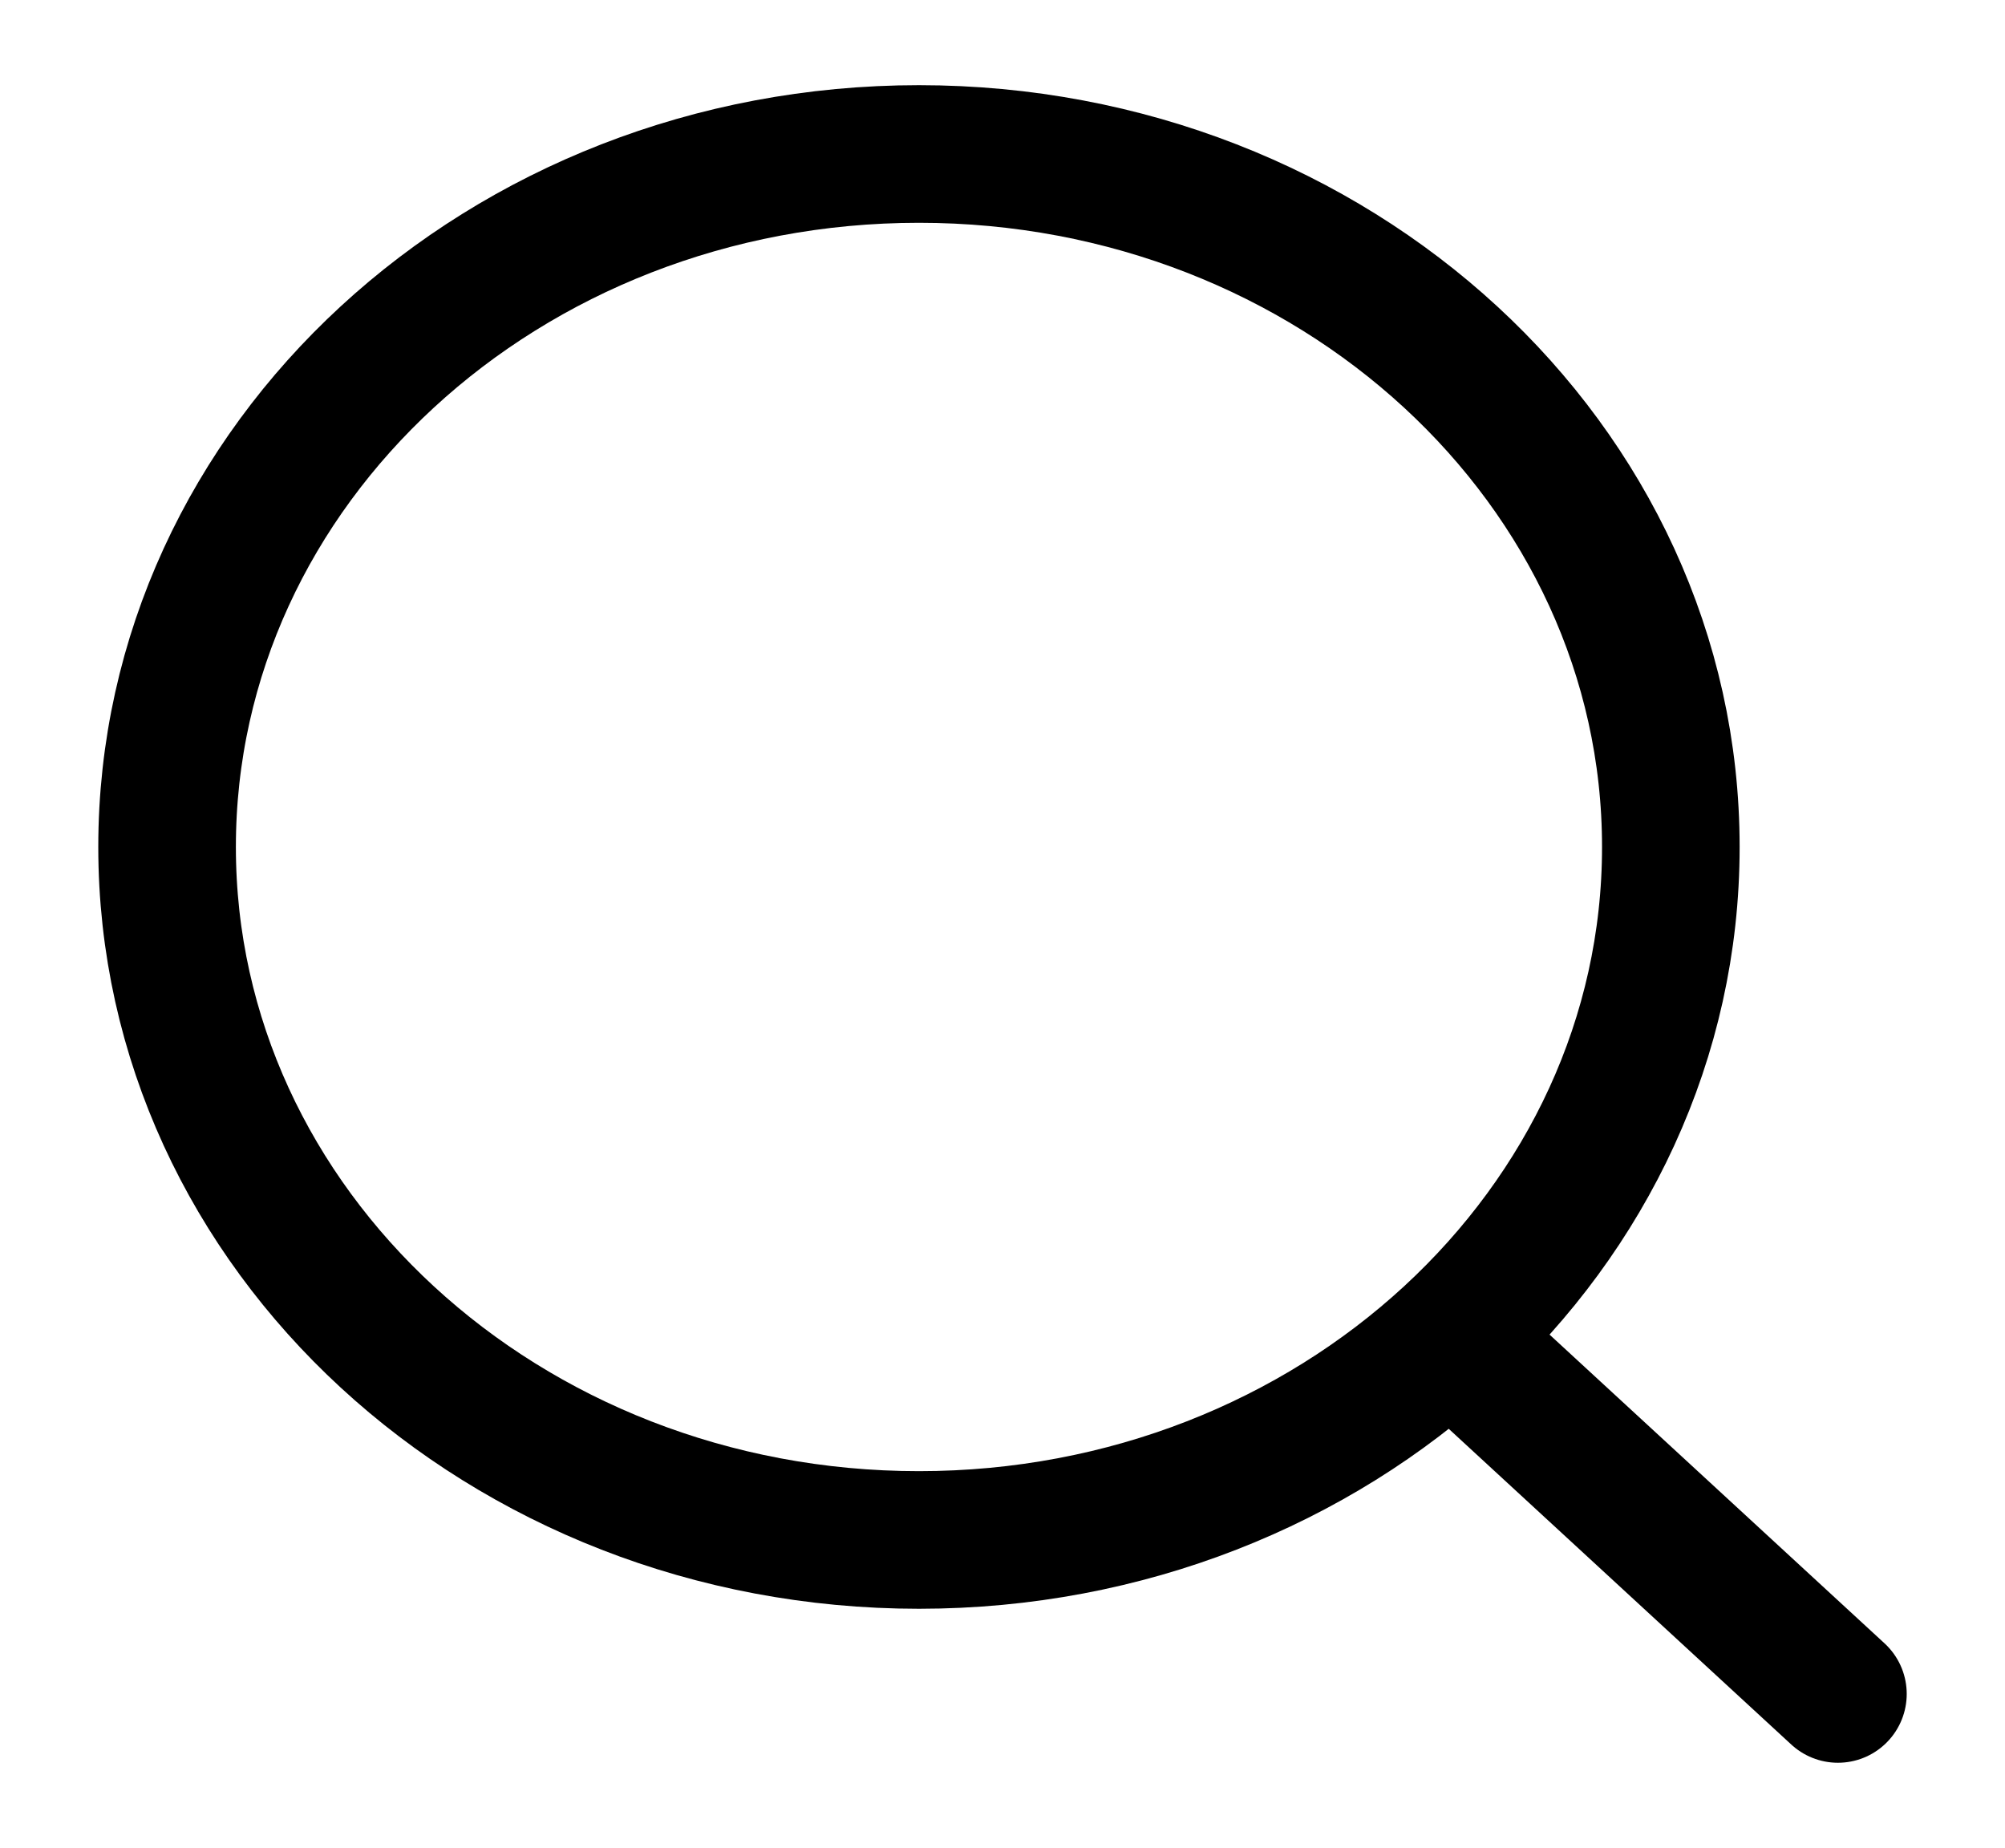
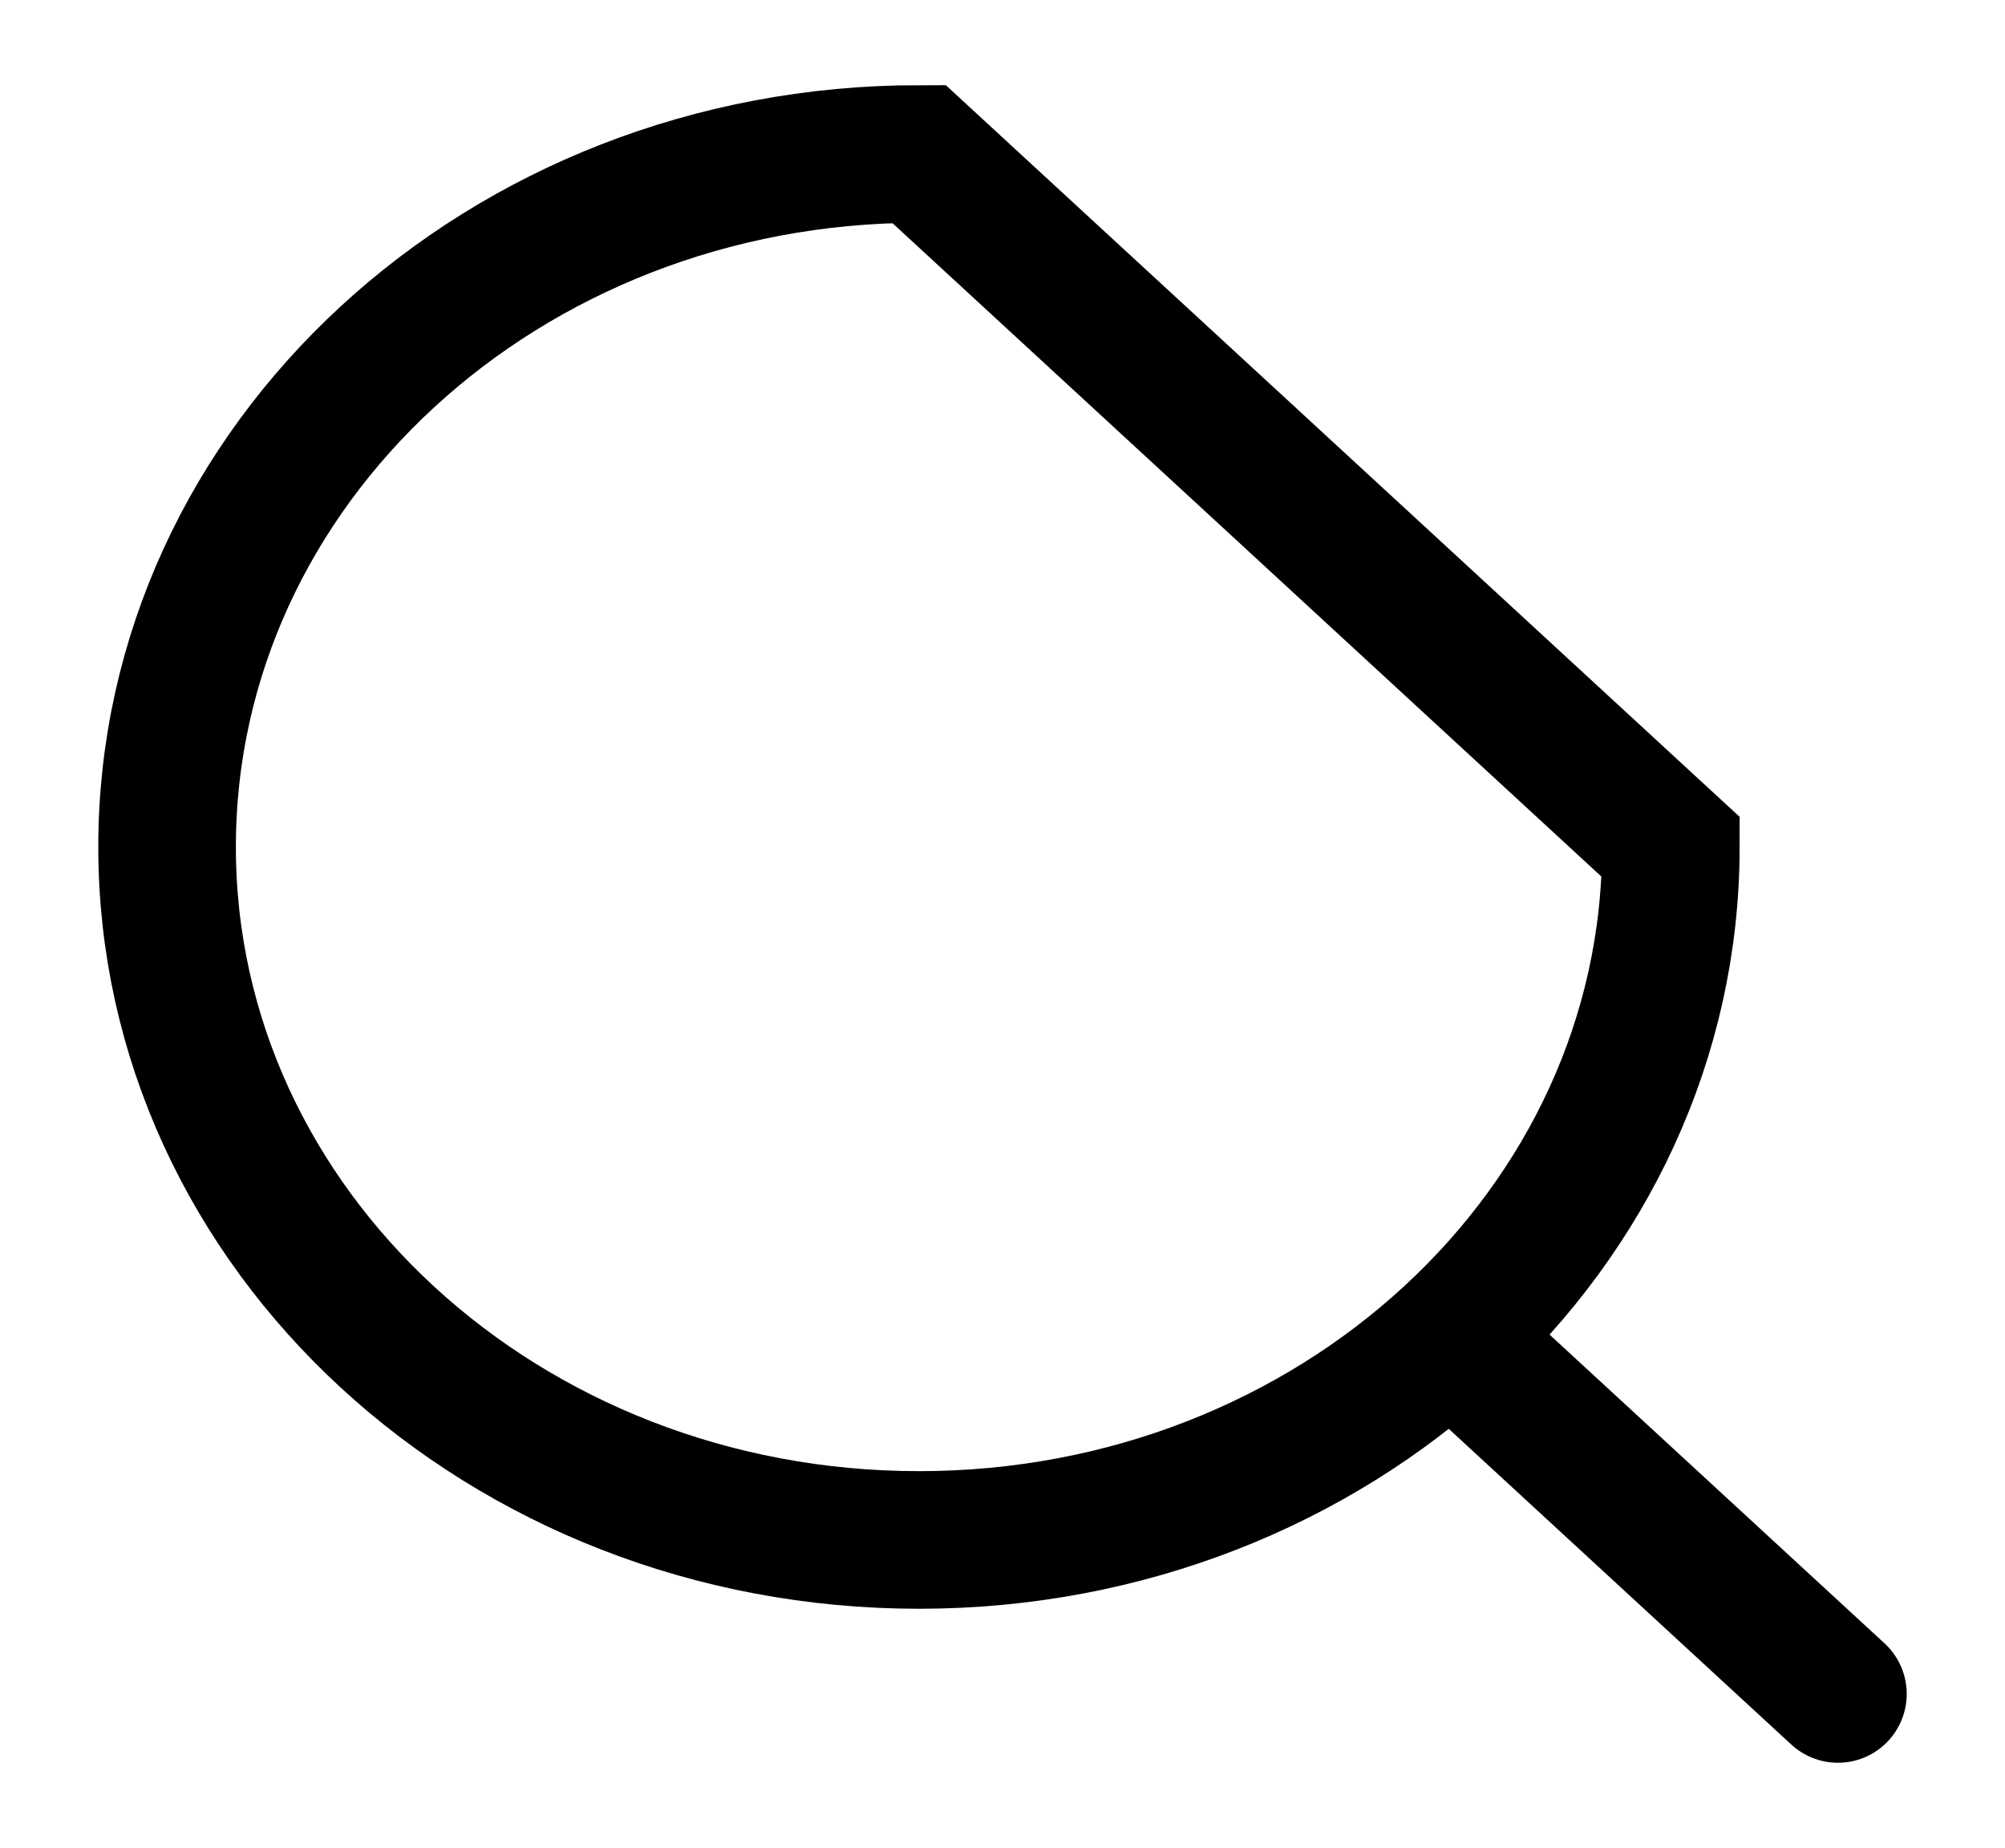
<svg xmlns="http://www.w3.org/2000/svg" width="102" height="94" viewBox="0 0 102 94" fill="none">
-   <path d="M93.5 86.167L74.375 68.542M85 43.084C85 62.551 67.875 78.334 46.75 78.334C25.625 78.334 8.5 62.551 8.5 43.084C8.5 23.616 25.625 7.833 46.75 7.833C67.875 7.833 85 23.616 85 43.084Z" stroke="black" stroke-width="7" stroke-linecap="round" />
+   <path d="M93.5 86.167L74.375 68.542M85 43.084C85 62.551 67.875 78.334 46.75 78.334C25.625 78.334 8.5 62.551 8.5 43.084C8.5 23.616 25.625 7.833 46.75 7.833Z" stroke="black" stroke-width="7" stroke-linecap="round" />
</svg>